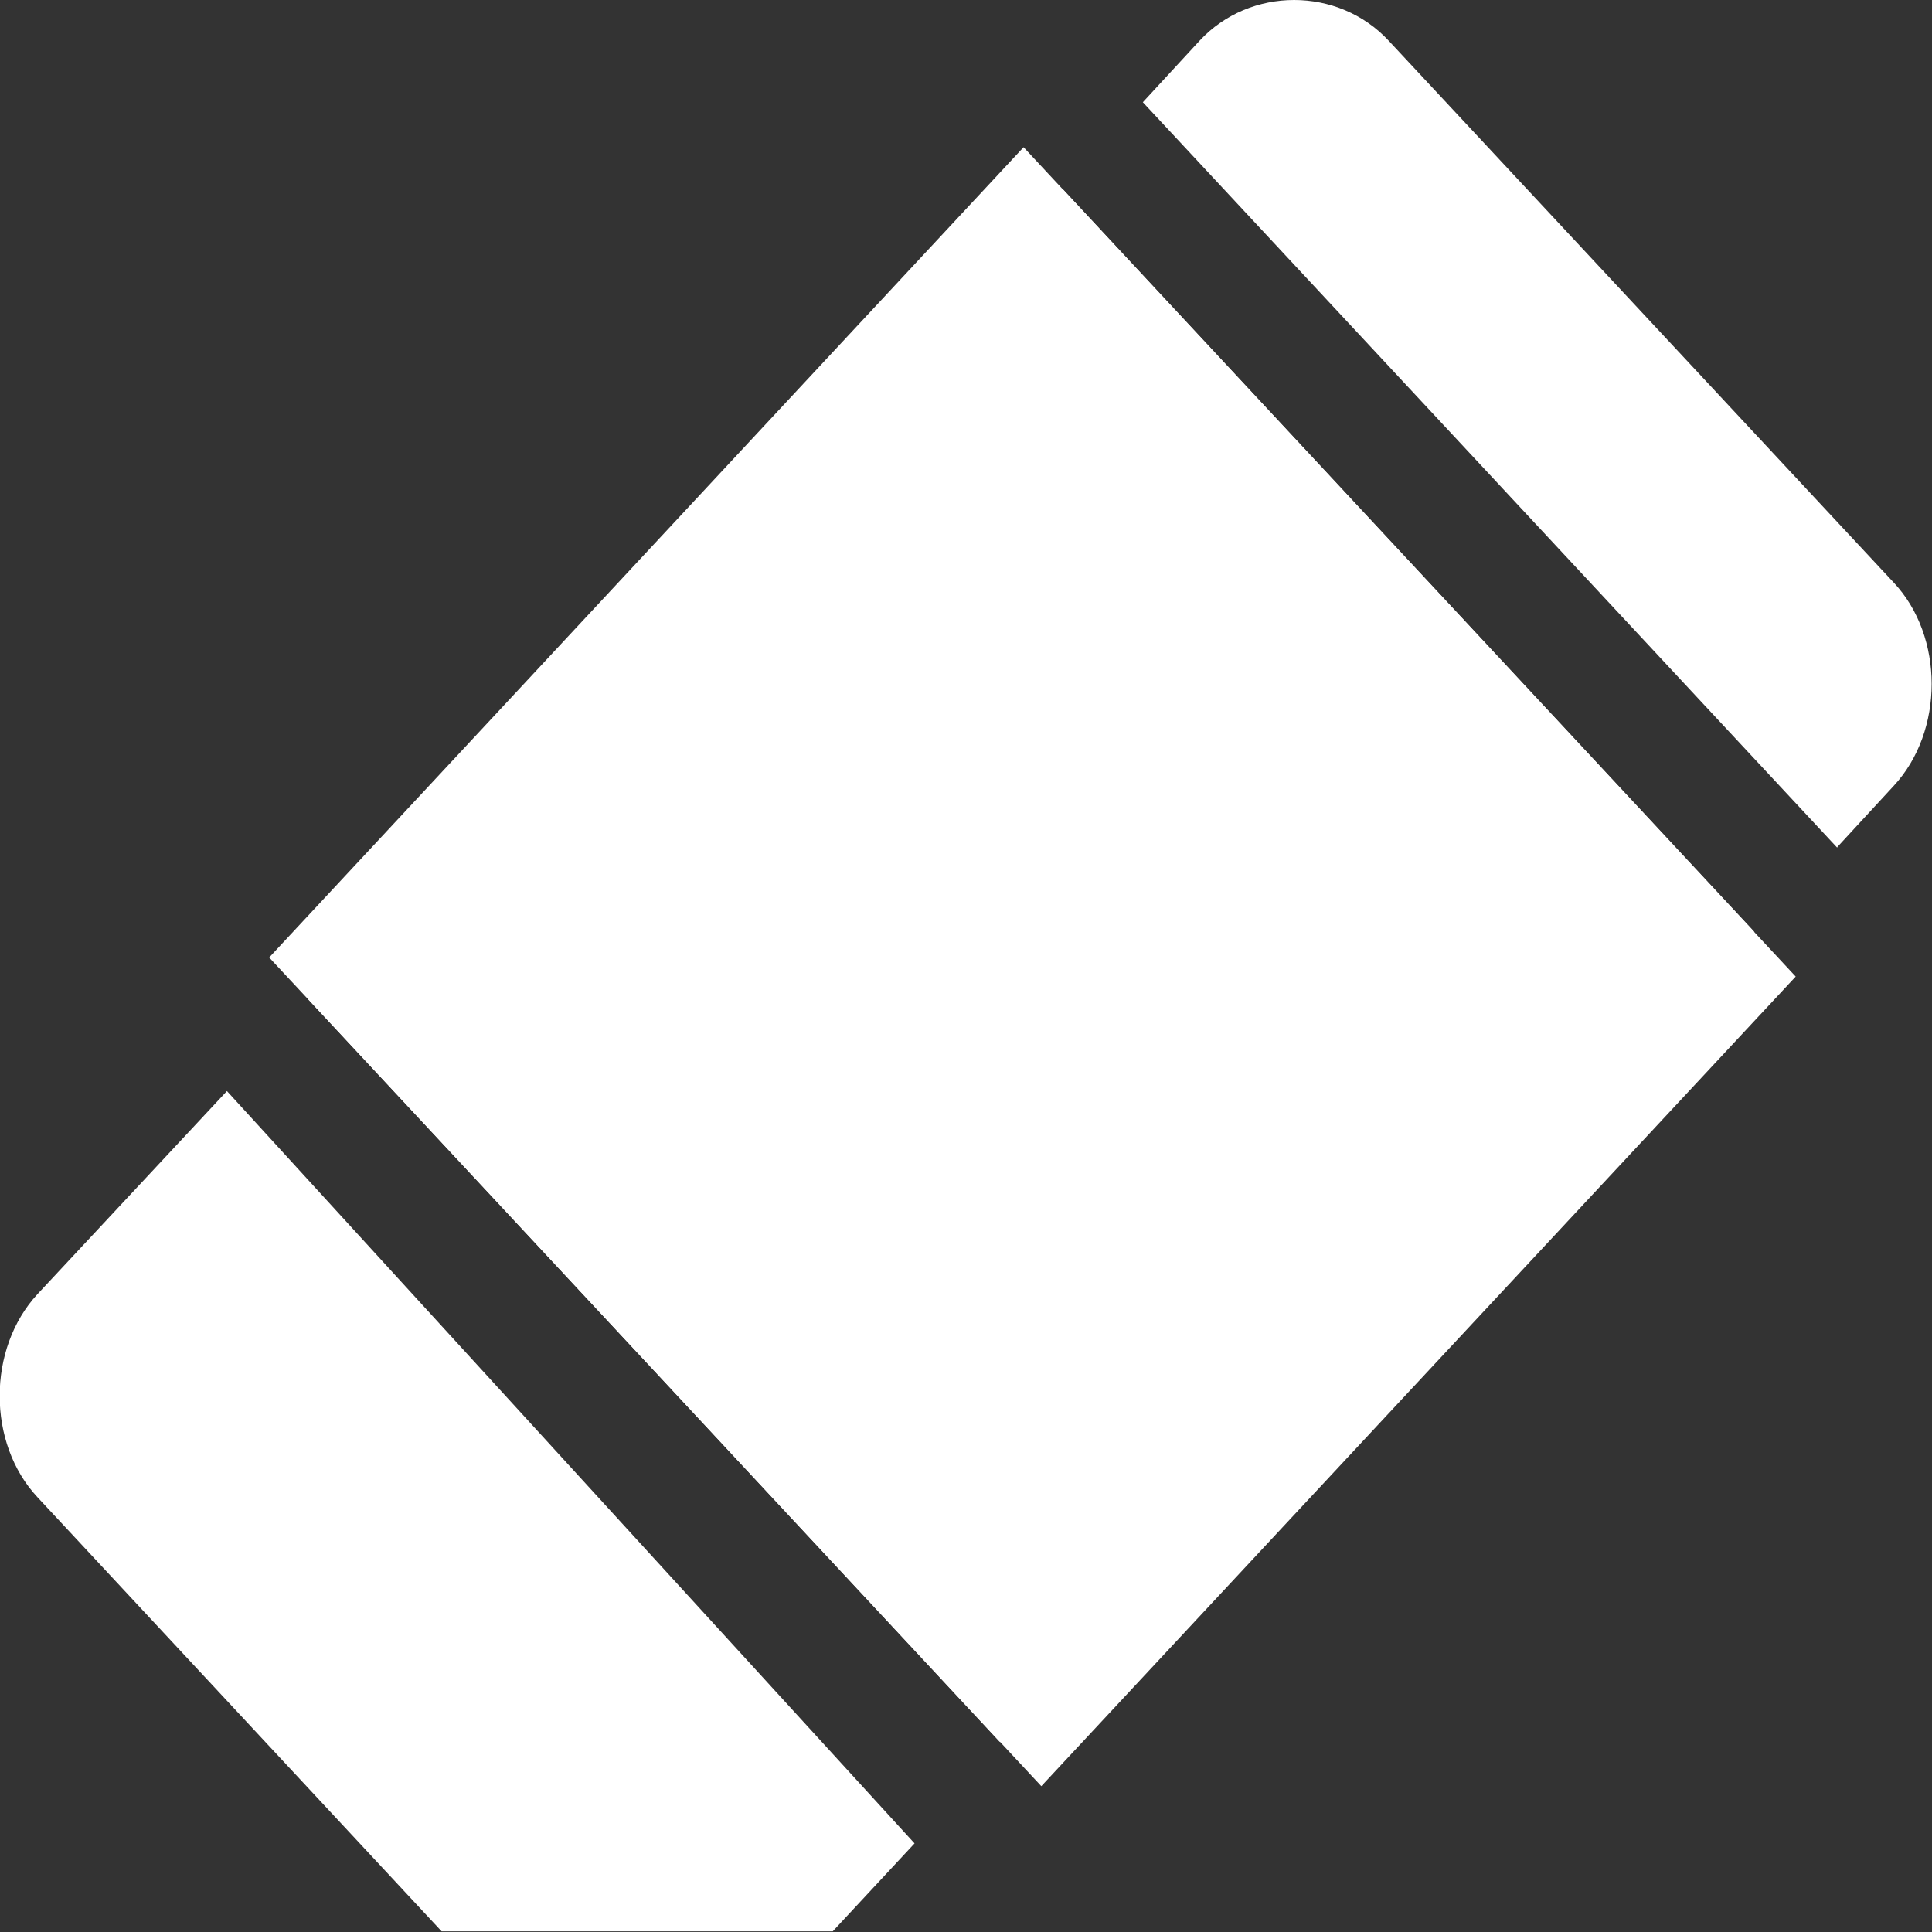
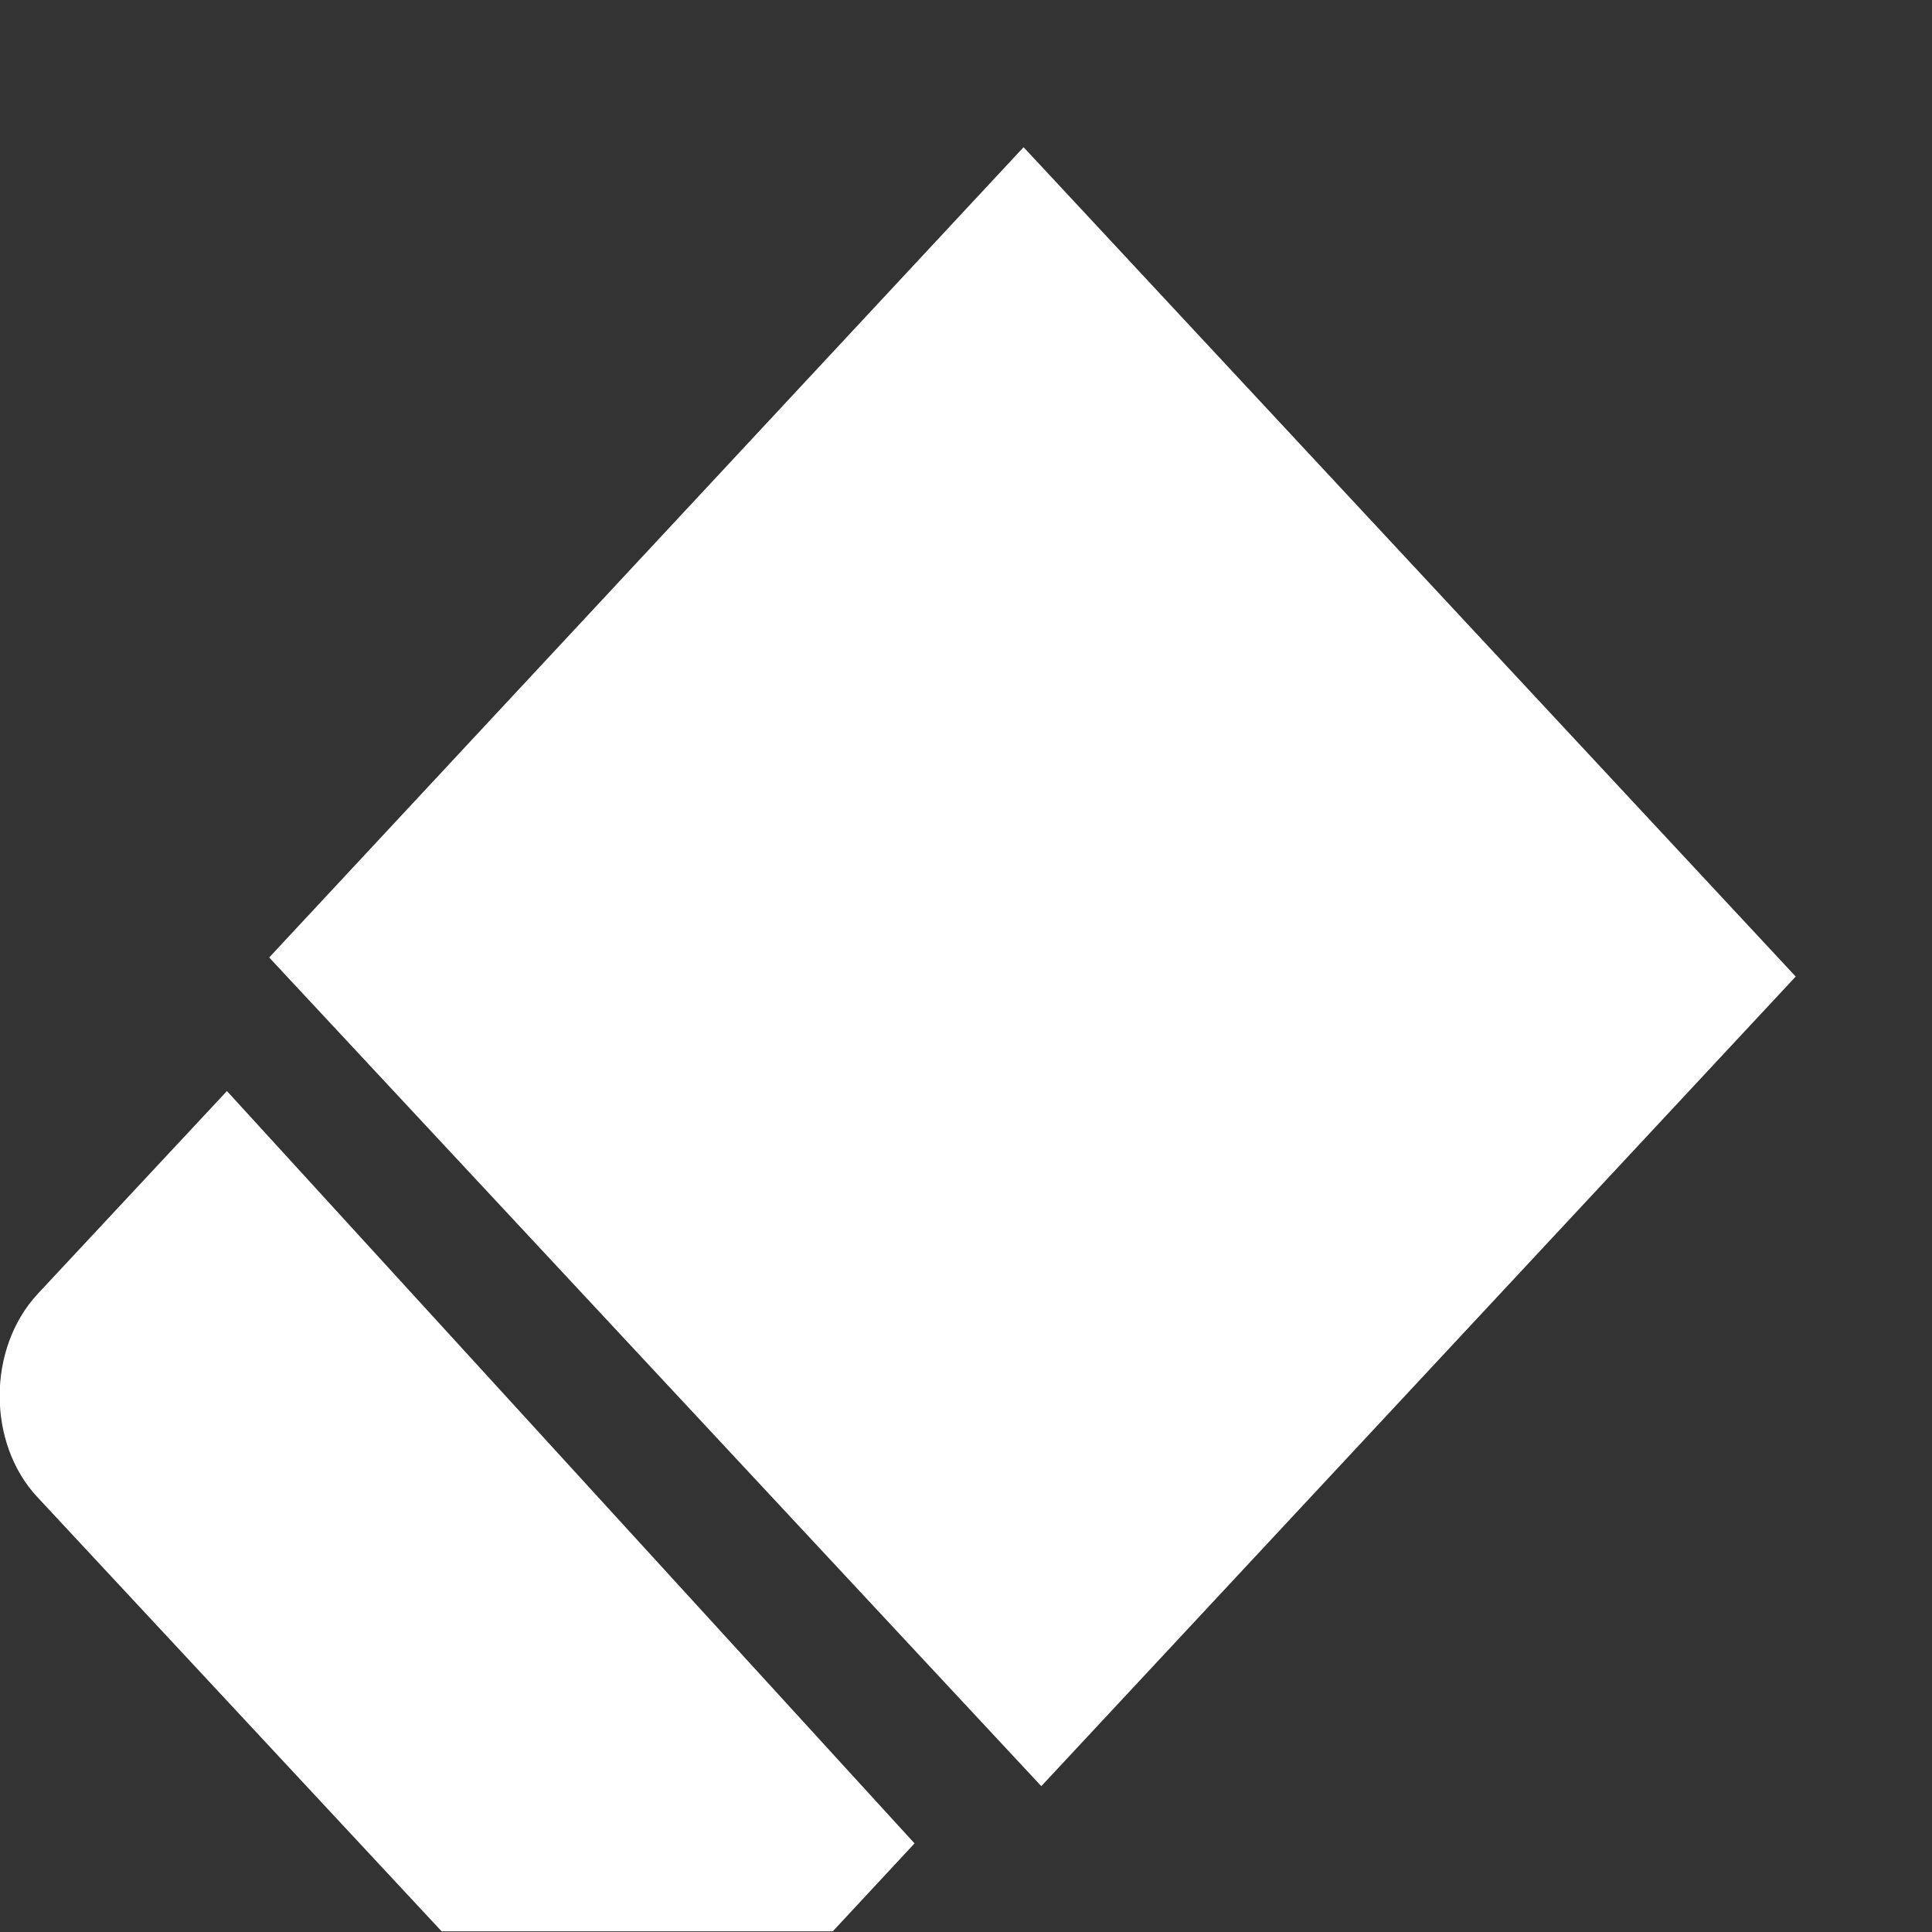
<svg xmlns="http://www.w3.org/2000/svg" id="Layer_1" version="1.1" viewBox="0 0 28.35 28.35">
  <rect x="0" y="0" width="28.35" height="28.35" fill="#333333" stroke="none" />
  <defs>
    <style>
      .st0 {
        fill: #fff;
      }
    </style>
  </defs>
  <polygon class="st0" points="15.02 2.16 26.35 14.33 15.28 26.21 3.95 14.05 15.02 2.16" />
  <g>
-     <polygon class="st0" points="4.52 14.66 15.59 2.77 25.74 13.67 14.67 25.56 4.52 14.66" />
-     <path class="st0" d="M26.96,12.43l.83-.9c.74-.8.74-2.19,0-2.98L20.38.6c-.74-.8-2.04-.8-2.78,0l-.83.9,10.19,10.94Z" />
    <path class="st0" d="M3.33,16.01l-2.78,2.98c-.74.8-.74,2.19,0,2.98l5.93,6.37h5.74l1.2-1.29L3.33,16.01Z" />
  </g>
</svg>